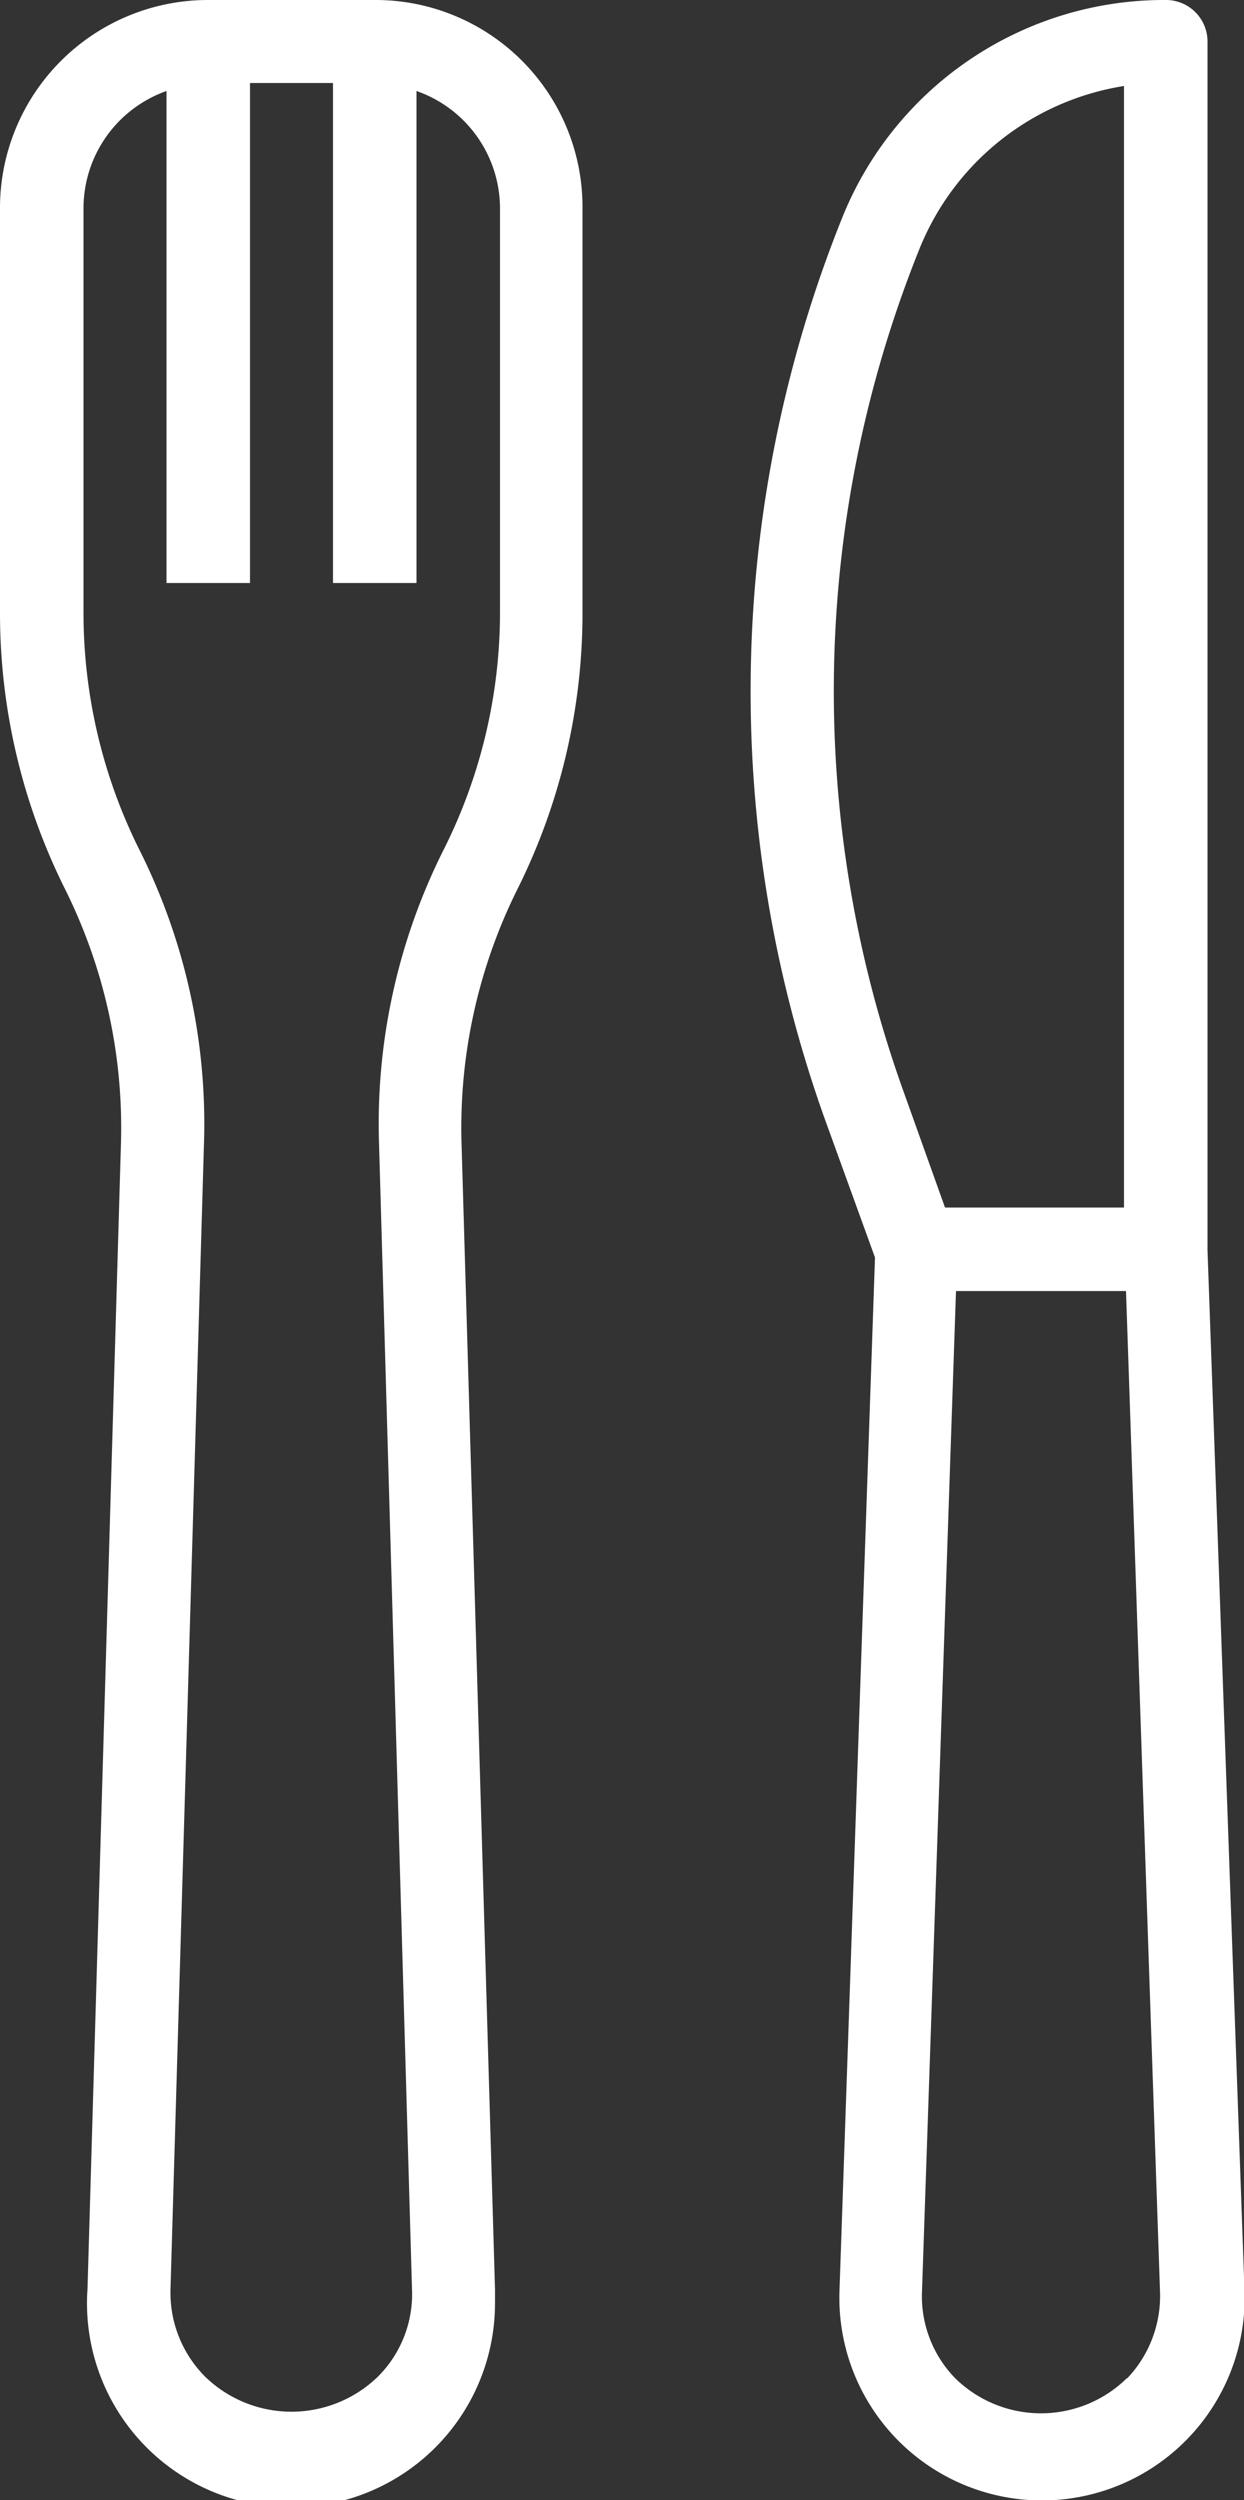
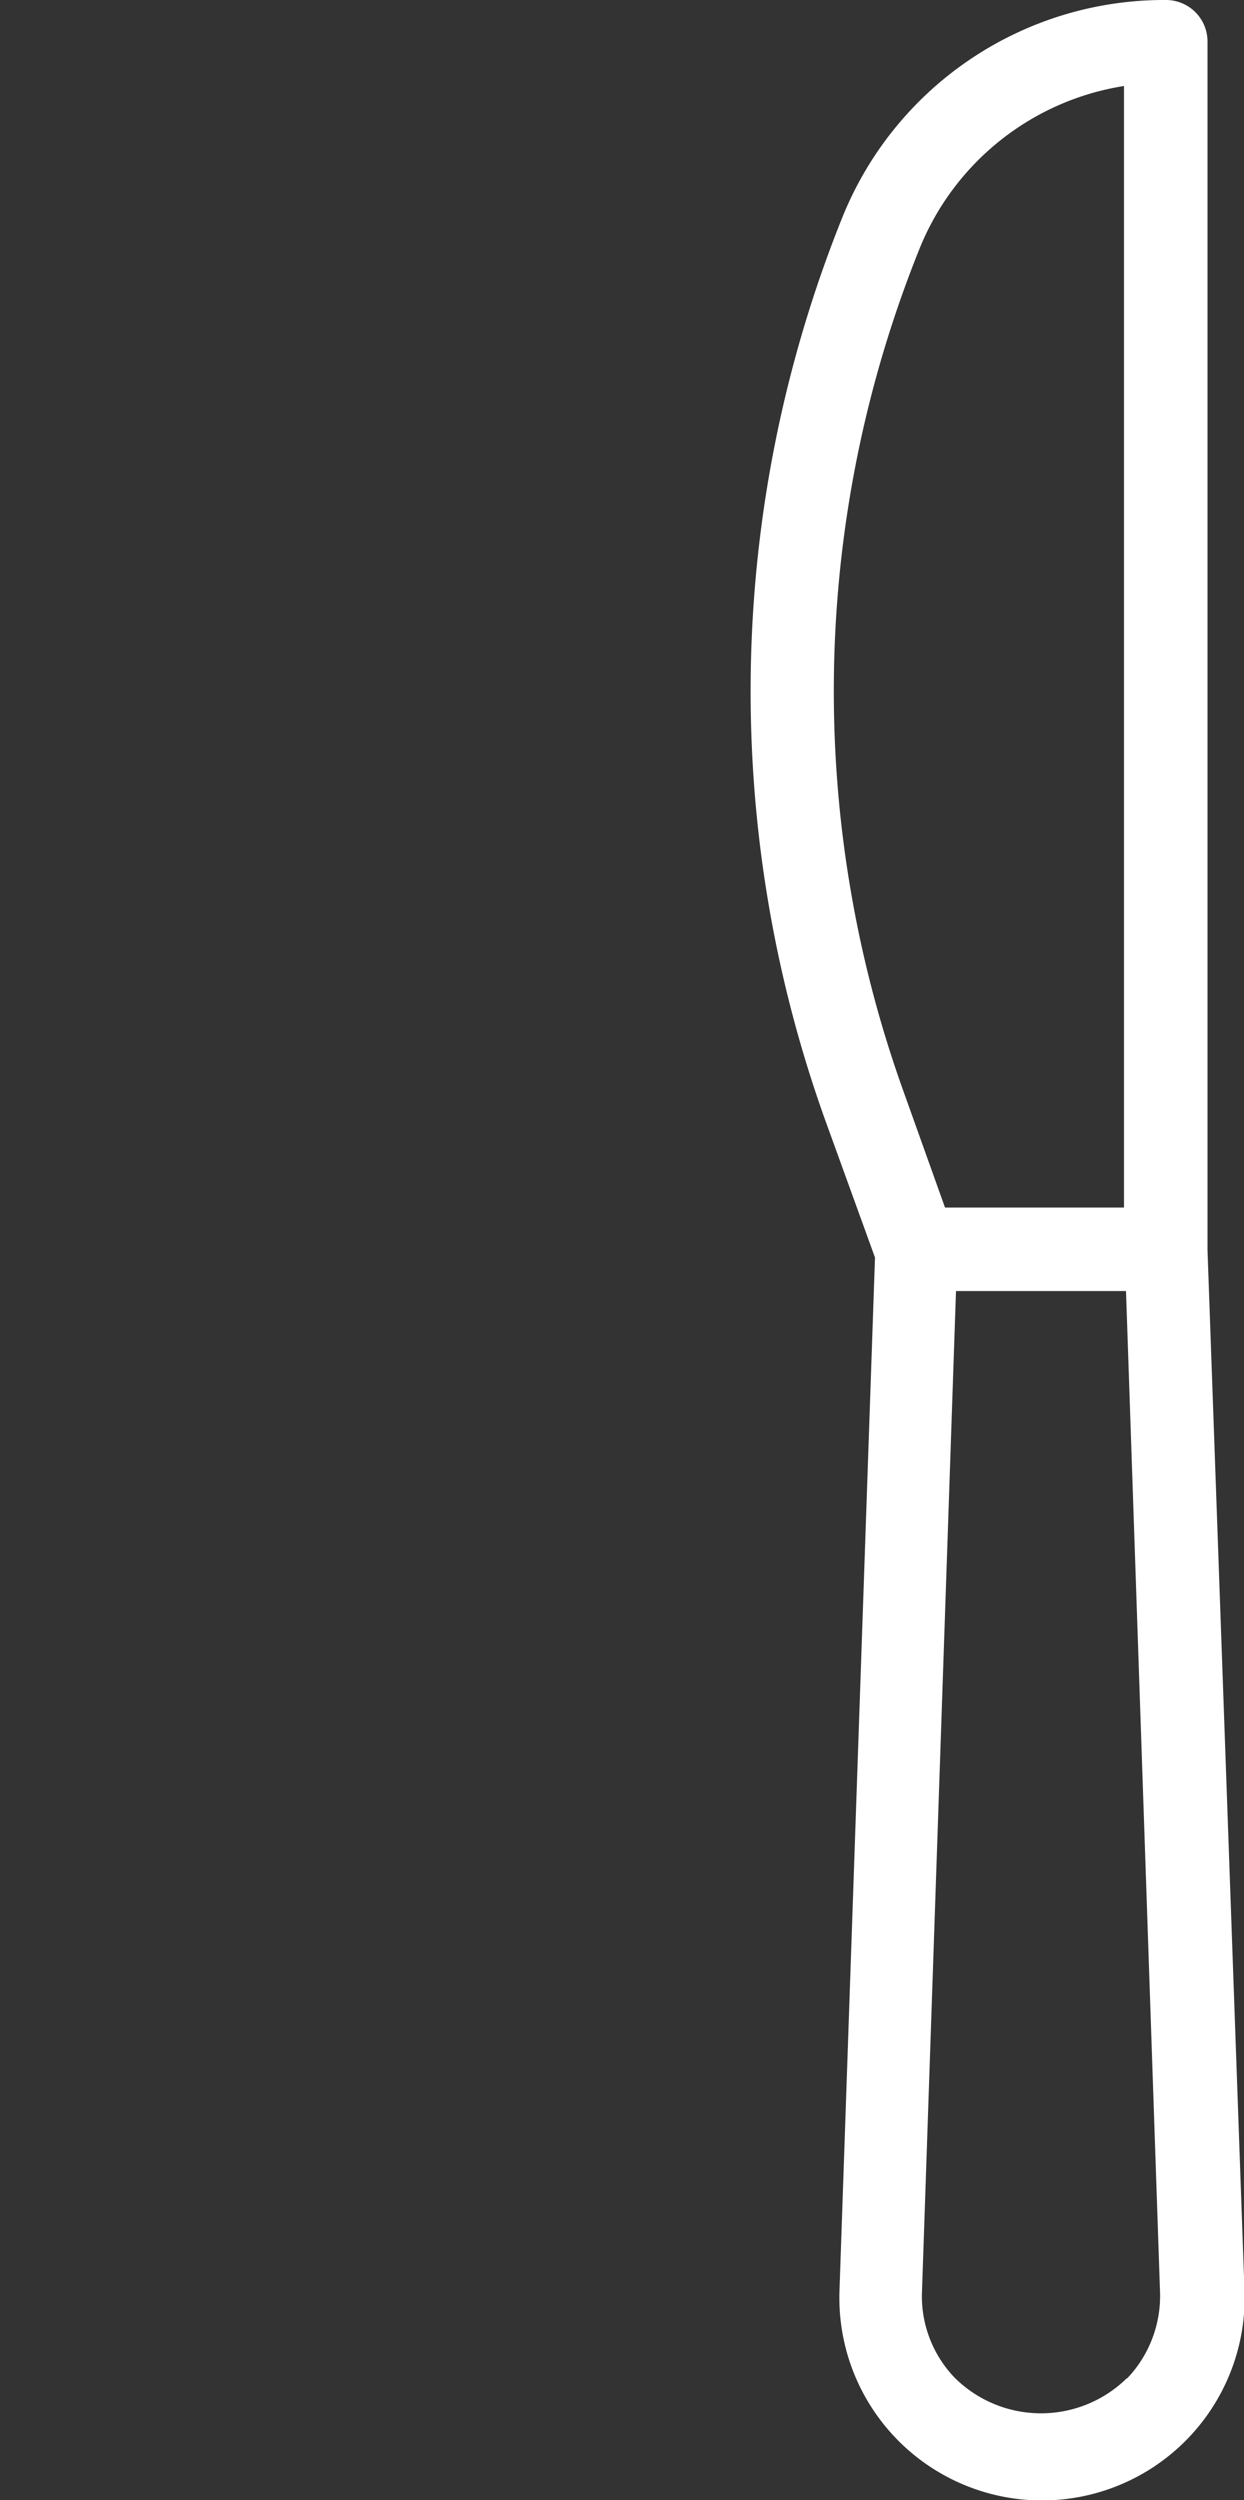
<svg xmlns="http://www.w3.org/2000/svg" id="Layer_1" data-name="Layer 1" width="24.88" height="50" viewBox="0 0 24.88 50">
  <rect x="0" y="0" width="24.88" height="50" fill="#333333" stroke="none" />
  <defs>
    <style>.cls-1{fill:#fff;}</style>
  </defs>
-   <path class="cls-1" d="M7.49,0H4.16A4.16,4.16,0,0,0,0,4.16v8.12a12.36,12.36,0,0,0,1.3,5.5,10.7,10.7,0,0,1,1.12,5.06L1.75,45.78a4.08,4.08,0,1,0,8.15.28v-.28L9.23,22.84a10.7,10.7,0,0,1,1.12-5.06,12.36,12.36,0,0,0,1.3-5.5V4.16A4.14,4.14,0,0,0,7.49,0ZM10,12.28A10.57,10.57,0,0,1,8.87,17a12.21,12.21,0,0,0-1.29,5.85l.66,22.93a2.33,2.33,0,0,1-.68,1.75,2.48,2.48,0,0,1-3.46,0,2.38,2.38,0,0,1-.69-1.75l.67-22.93A12.21,12.21,0,0,0,2.79,17a10.61,10.61,0,0,1-1.12-4.76V4.16A2.49,2.49,0,0,1,3.33,1.82v9.84H5v-10H6.66v10H8.33V1.82A2.49,2.49,0,0,1,10,4.16v8.12Z" />
  <path class="cls-1" d="M24.15,25V.83A.83.83,0,0,0,23.32,0a6.94,6.94,0,0,0-6.49,4.39,25.4,25.4,0,0,0-.33,18l1,2.76-.71,20.66a4.05,4.05,0,1,0,8.1.29v-.28ZM18.38,5a5.3,5.3,0,0,1,4.1-3.28V24.15H18.9l-.84-2.35A23.69,23.69,0,0,1,18.38,5Zm4.16,42.56a2.45,2.45,0,0,1-3.44,0,2.35,2.35,0,0,1-.66-1.74l.68-20h3.4l.68,20A2.39,2.39,0,0,1,22.54,47.57Z" />
</svg>